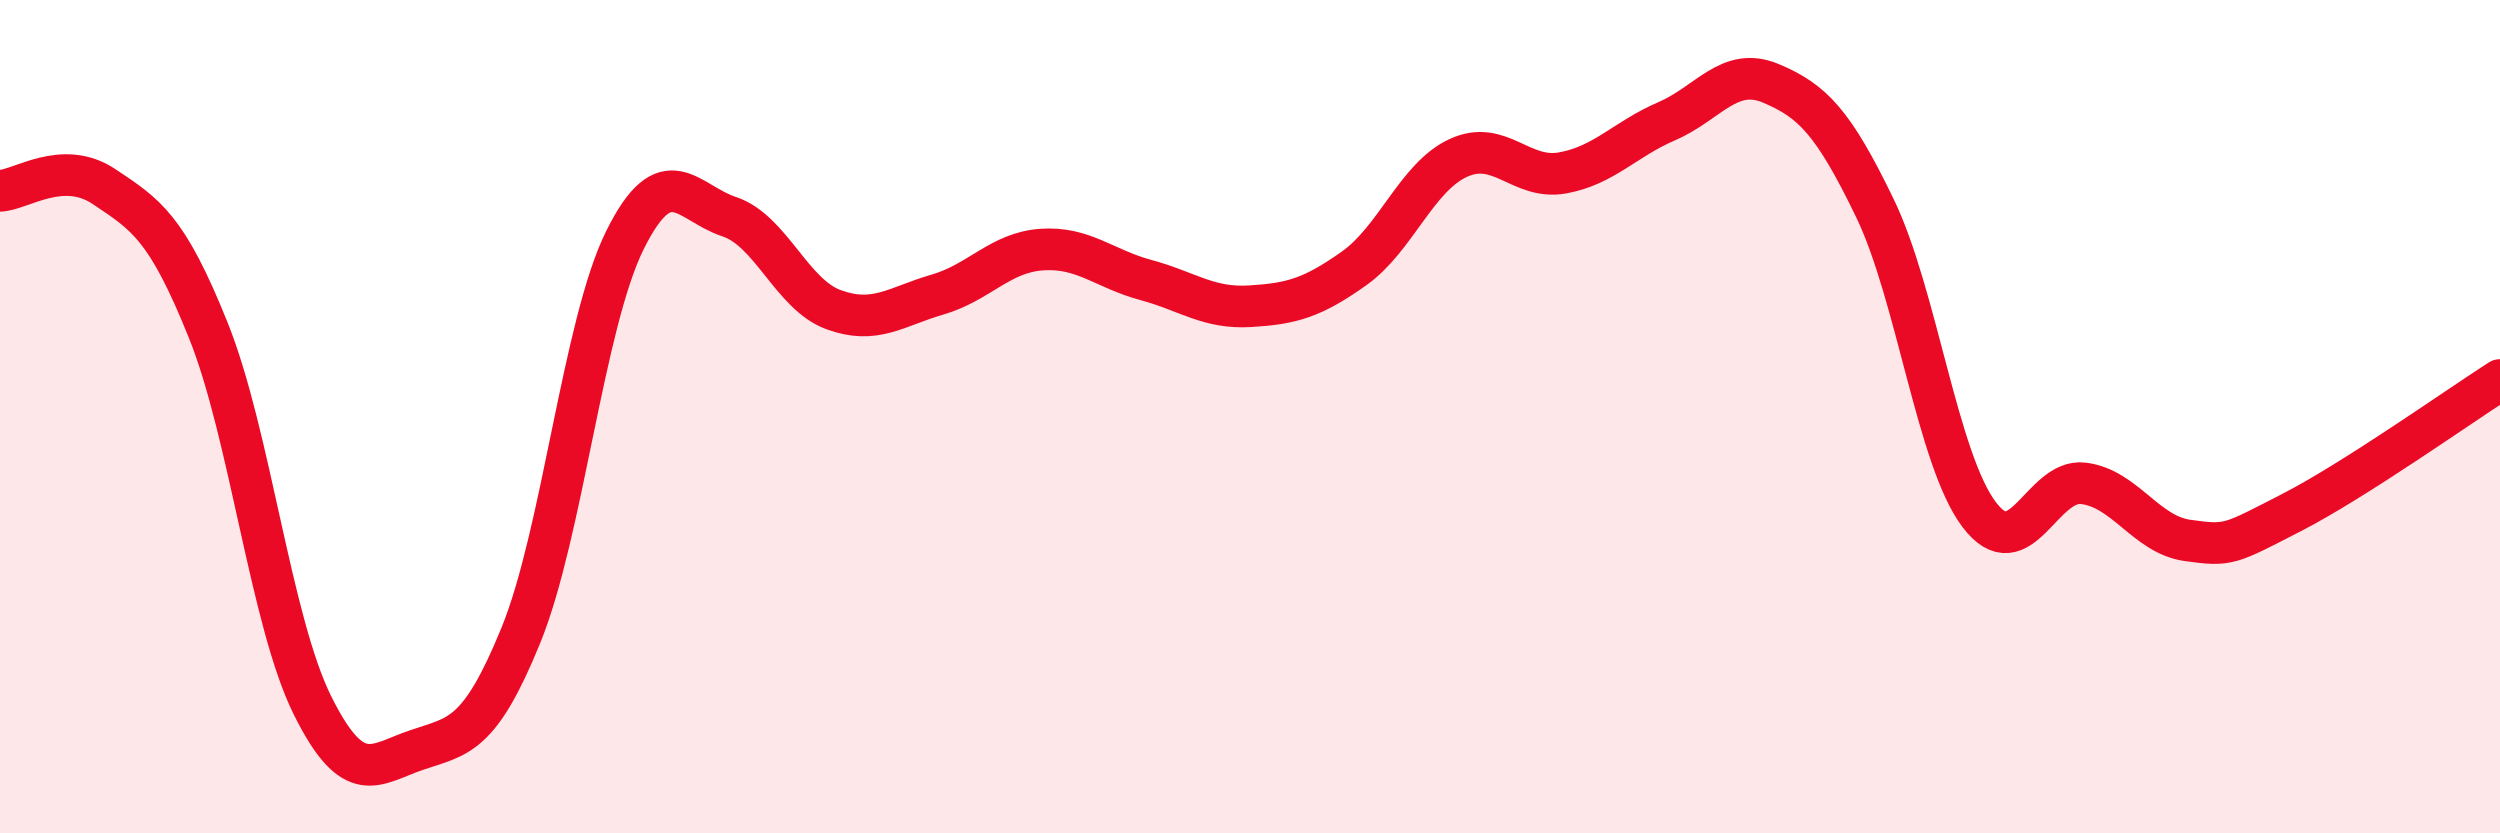
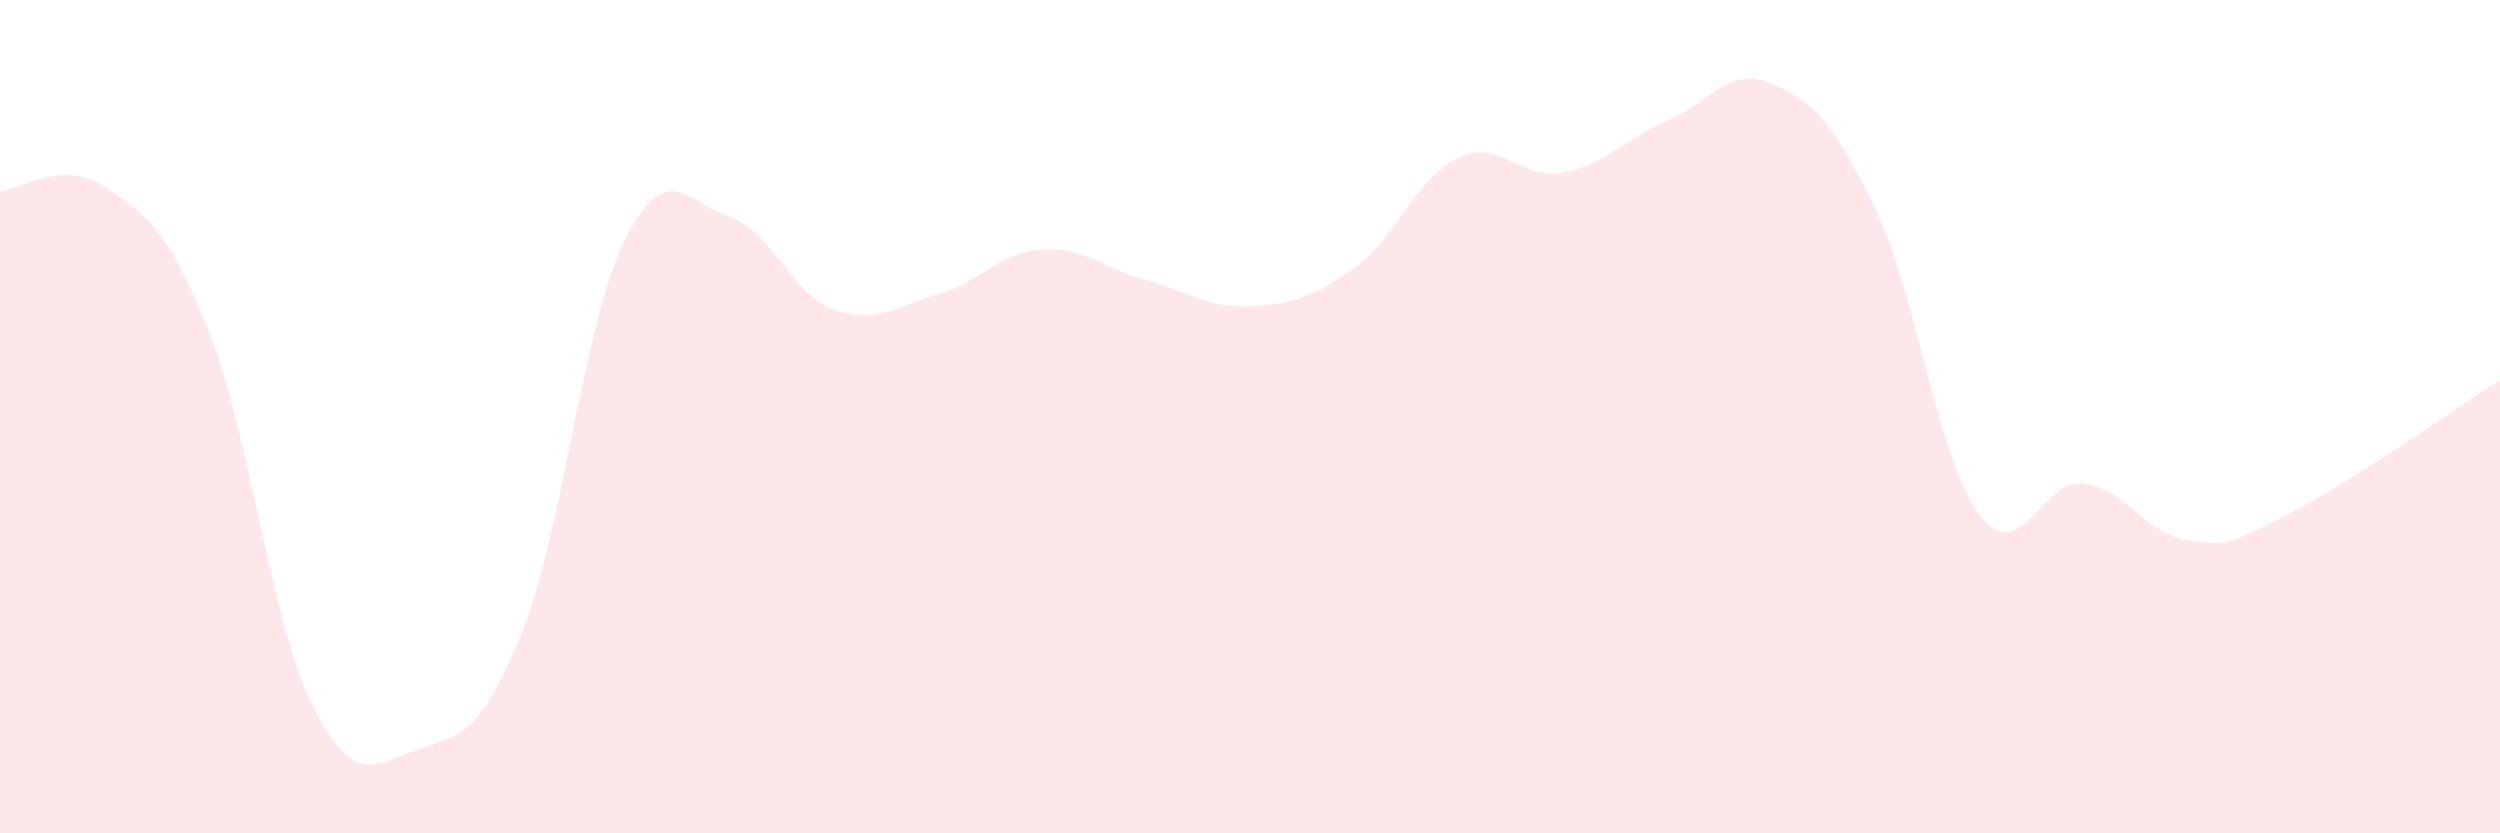
<svg xmlns="http://www.w3.org/2000/svg" width="60" height="20" viewBox="0 0 60 20">
  <path d="M 0,4.58 C 0.5,4.56 1.5,3.81 2.5,4.48 C 3.5,5.15 4,5.44 5,7.93 C 6,10.42 6.5,14.92 7.5,16.93 C 8.5,18.94 9,18.34 10,18 C 11,17.66 11.5,17.7 12.5,15.25 C 13.5,12.8 14,7.77 15,5.76 C 16,3.75 16.5,4.87 17.5,5.2 C 18.5,5.53 19,7.06 20,7.43 C 21,7.8 21.5,7.36 22.5,7.07 C 23.5,6.78 24,6.06 25,5.99 C 26,5.92 26.5,6.45 27.5,6.72 C 28.5,6.99 29,7.41 30,7.35 C 31,7.29 31.5,7.15 32.5,6.44 C 33.5,5.73 34,4.25 35,3.79 C 36,3.33 36.5,4.33 37.5,4.15 C 38.5,3.97 39,3.34 40,2.91 C 41,2.48 41.5,1.58 42.5,2 C 43.5,2.42 44,2.93 45,5 C 46,7.07 46.5,11.03 47.5,12.35 C 48.5,13.67 49,11.48 50,11.6 C 51,11.72 51.5,12.83 52.5,12.97 C 53.5,13.11 53.5,13.07 55,12.3 C 56.5,11.53 59,9.76 60,9.12L60 20L0 20Z" fill="#EB0A25" opacity="0.1" stroke-linecap="round" stroke-linejoin="round" />
-   <path d="M 0,4.58 C 0.5,4.56 1.5,3.81 2.5,4.48 C 3.5,5.15 4,5.44 5,7.93 C 6,10.42 6.5,14.92 7.5,16.93 C 8.5,18.94 9,18.34 10,18 C 11,17.66 11.5,17.7 12.5,15.25 C 13.5,12.8 14,7.77 15,5.76 C 16,3.75 16.5,4.87 17.5,5.2 C 18.5,5.53 19,7.06 20,7.43 C 21,7.8 21.5,7.36 22.5,7.07 C 23.5,6.78 24,6.06 25,5.99 C 26,5.92 26.5,6.45 27.5,6.72 C 28.5,6.99 29,7.41 30,7.35 C 31,7.29 31.5,7.15 32.5,6.44 C 33.5,5.73 34,4.25 35,3.79 C 36,3.33 36.5,4.33 37.5,4.15 C 38.5,3.97 39,3.34 40,2.91 C 41,2.48 41.5,1.58 42.5,2 C 43.5,2.42 44,2.93 45,5 C 46,7.07 46.5,11.03 47.5,12.35 C 48.5,13.67 49,11.48 50,11.6 C 51,11.72 51.5,12.83 52.5,12.97 C 53.5,13.11 53.5,13.07 55,12.3 C 56.5,11.53 59,9.76 60,9.12" stroke="#EB0A25" stroke-width="1" fill="none" stroke-linecap="round" stroke-linejoin="round" />
</svg>